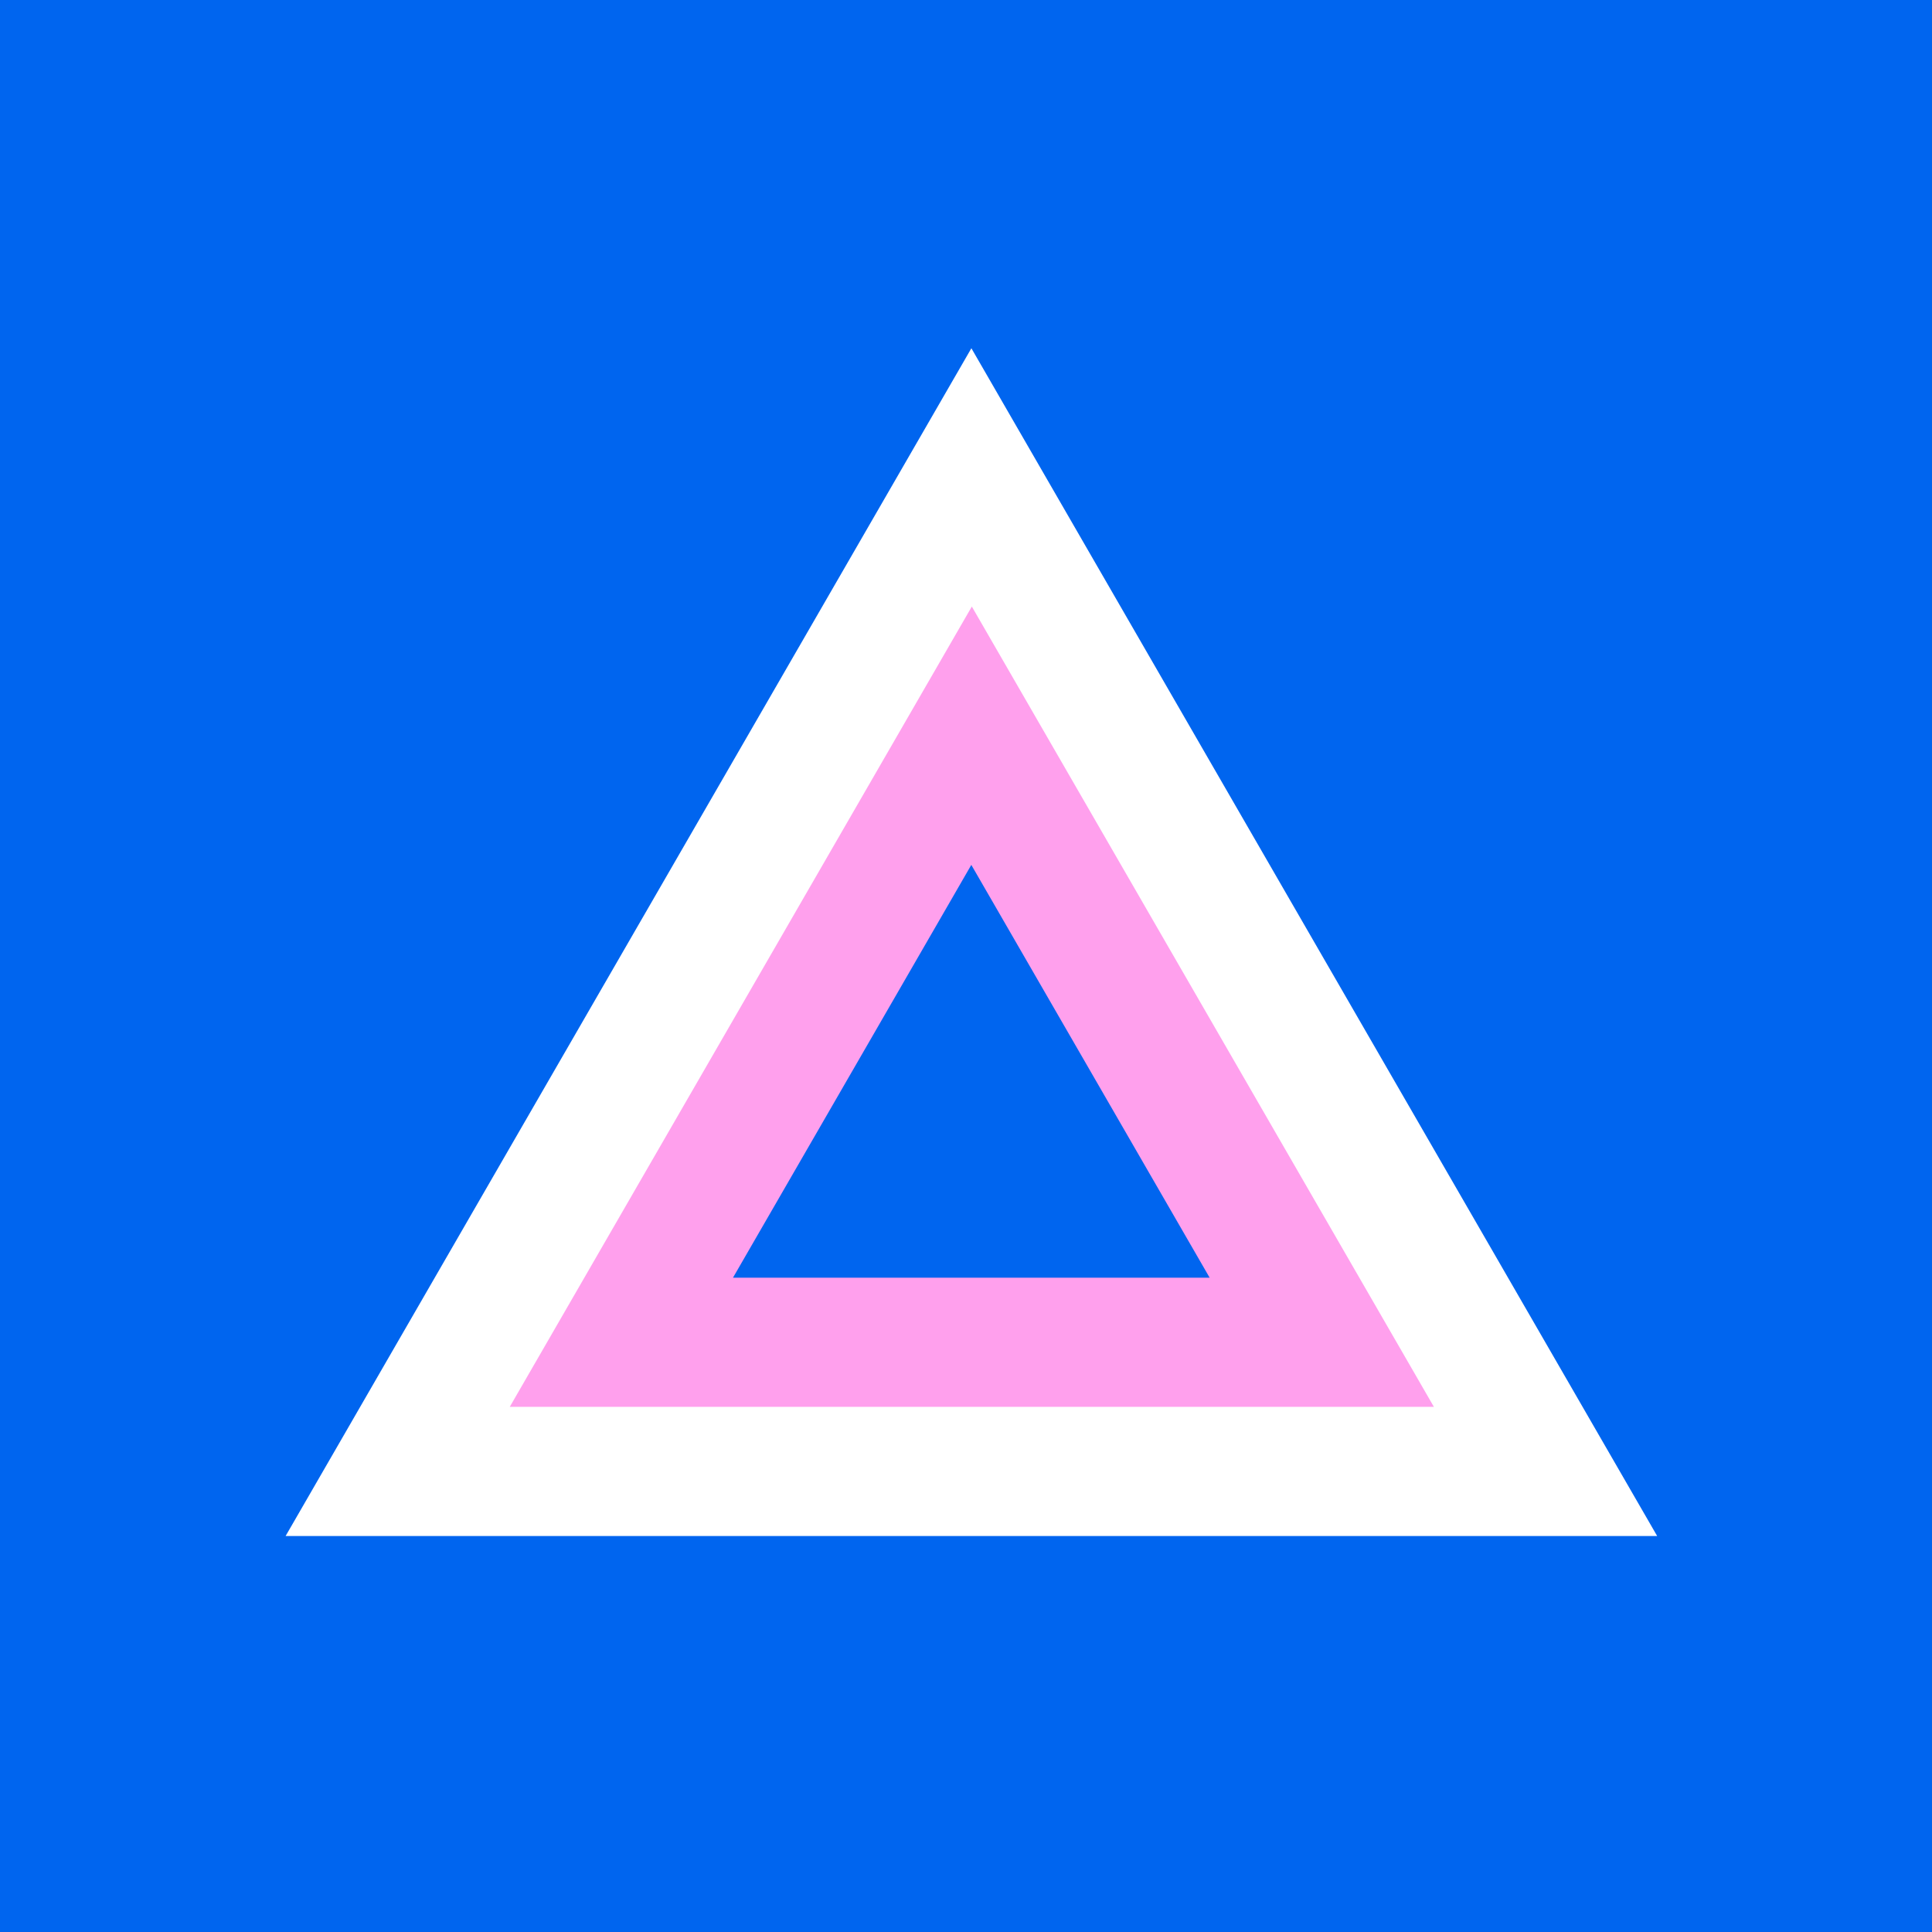
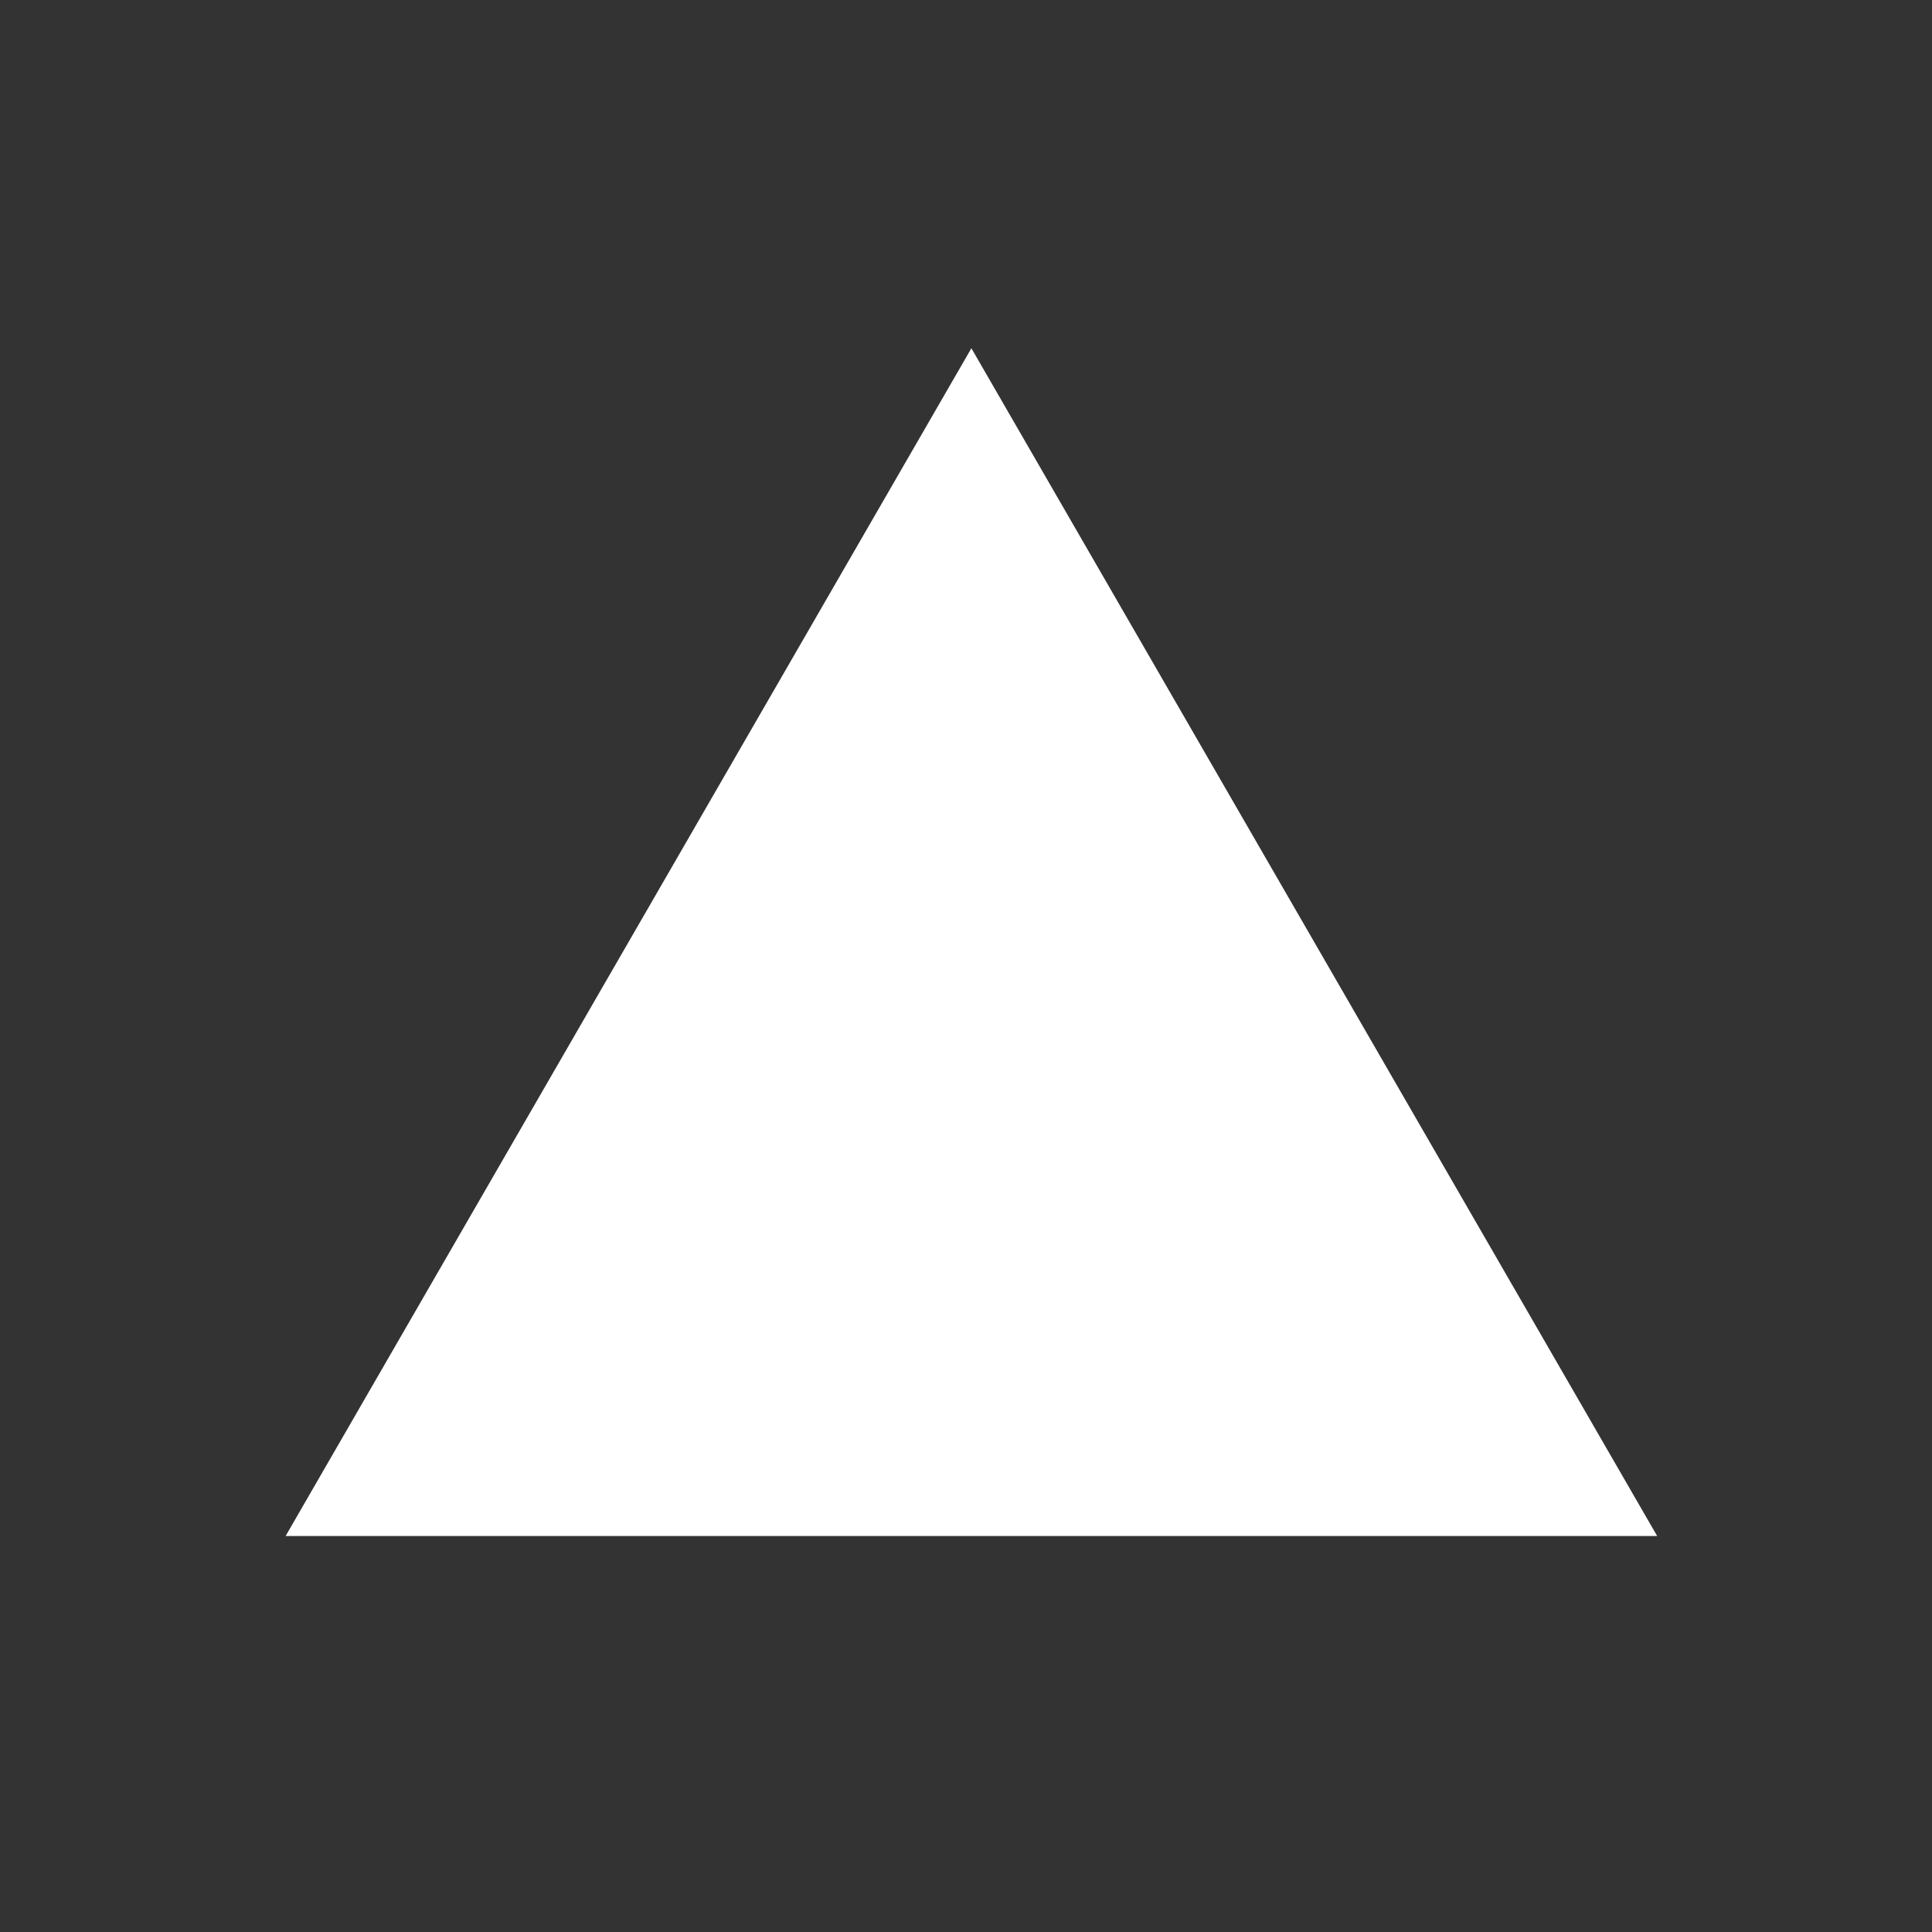
<svg xmlns="http://www.w3.org/2000/svg" width="56" height="56" viewBox="0 0 56 56" fill="none">
  <rect x="0" y="0" width="56" height="56" fill="#333333" stroke="none" />
-   <rect width="55.999" height="55.999" fill="#0065EF" />
-   <path d="M28.156 10.094L48.034 44.523H8.278L28.156 10.094Z" fill="white" />
-   <path d="M28.169 17.581L41.562 40.778H14.776L28.169 17.581Z" fill="#FFA0ED" />
-   <path d="M28.154 25.069L35.062 37.034H21.246L28.154 25.069Z" fill="#0065EF" />
+   <path d="M28.156 10.094L48.034 44.523H8.278Z" fill="white" />
</svg>